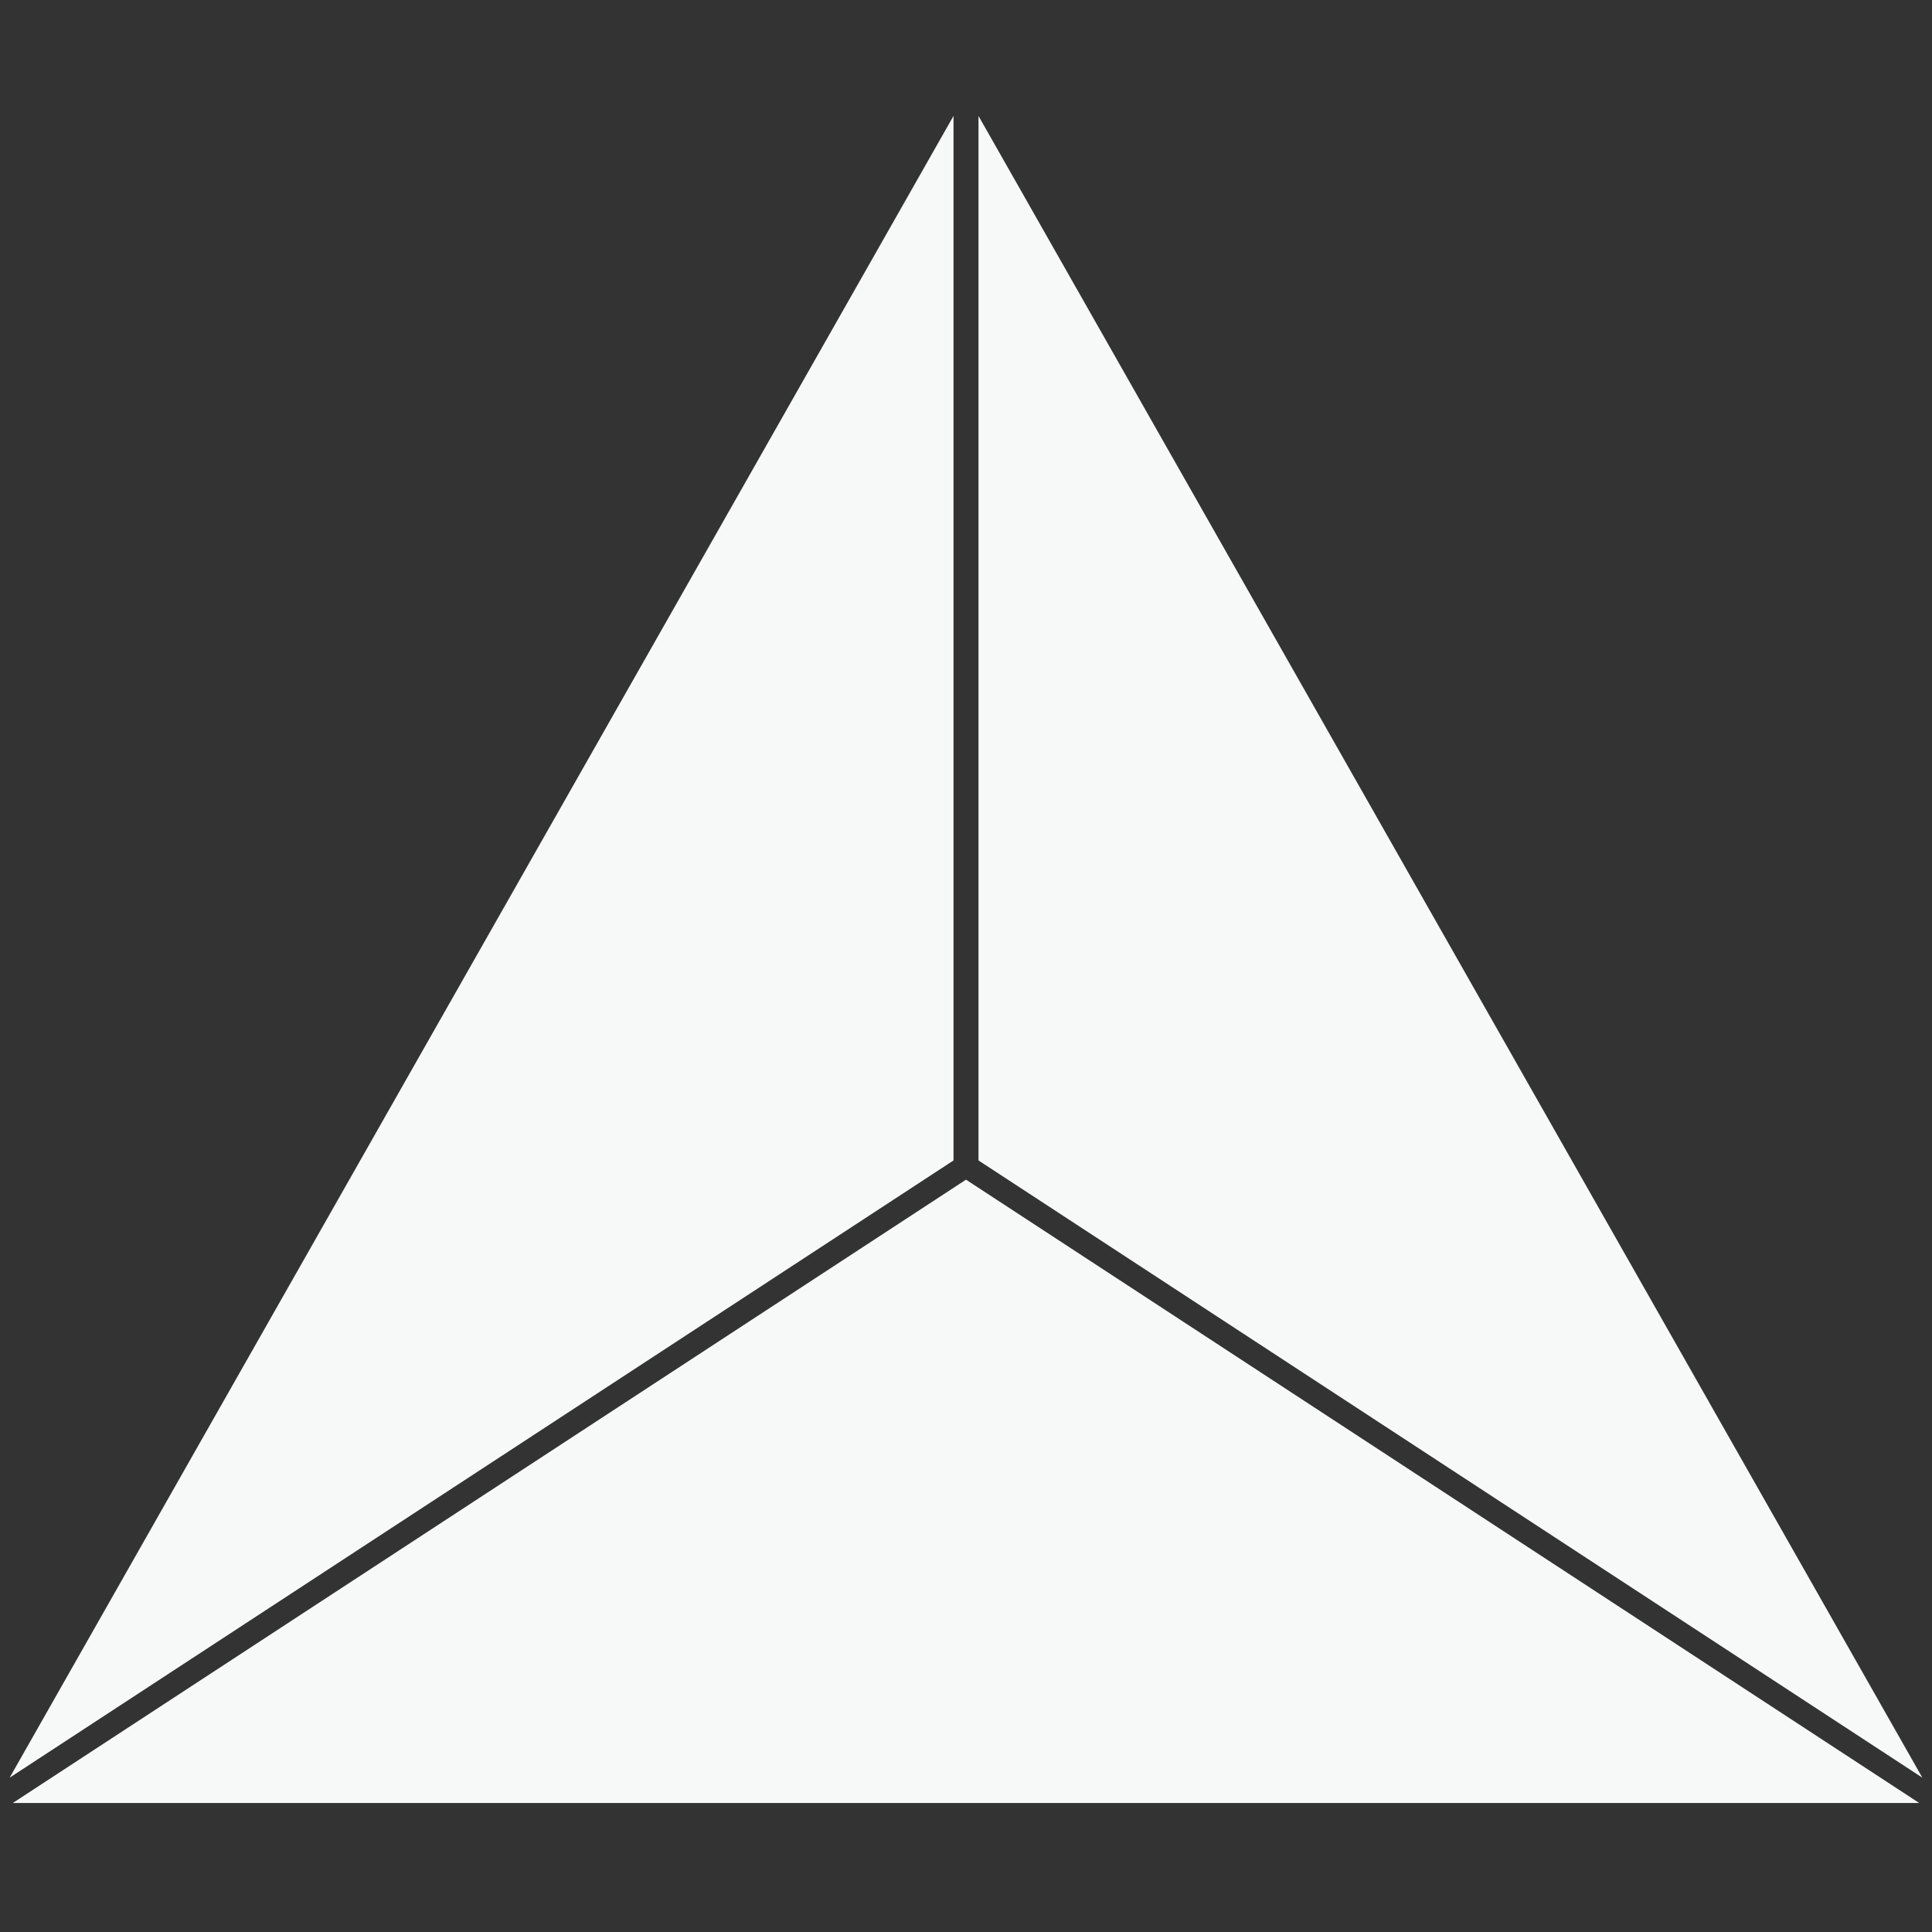
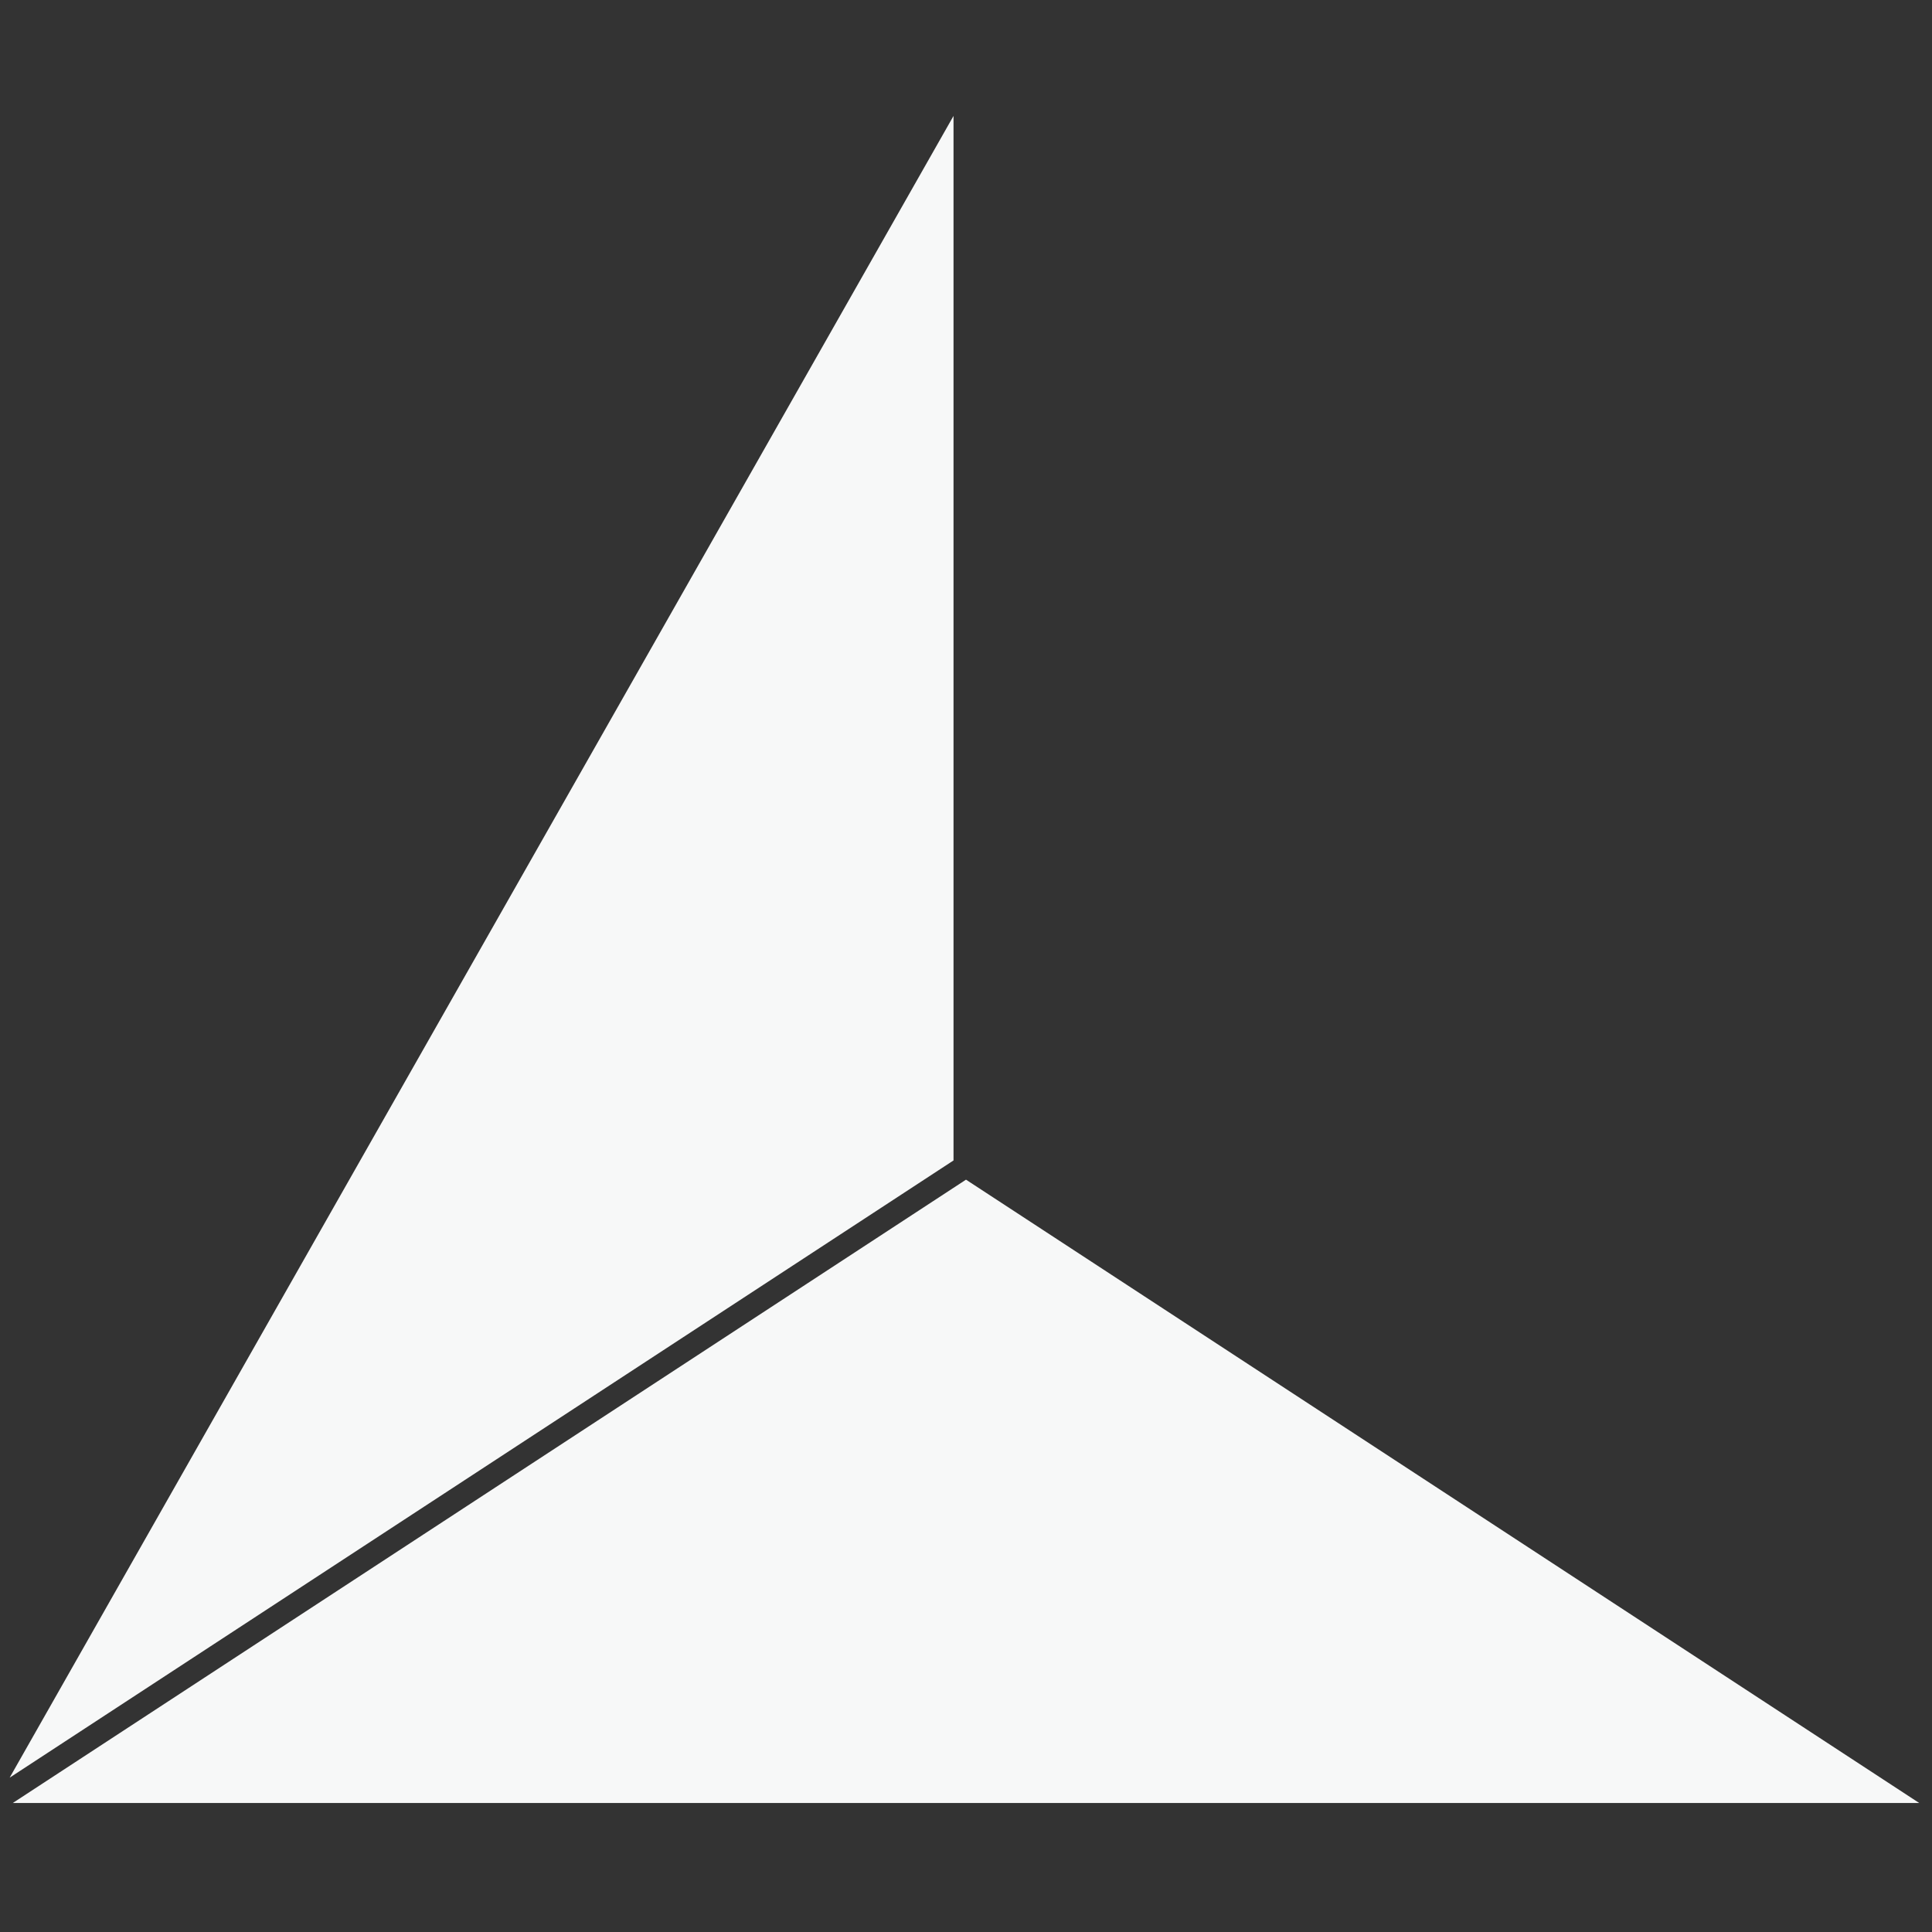
<svg xmlns="http://www.w3.org/2000/svg" xmlns:ns1="http://www.serif.com/" width="100%" height="100%" viewBox="0 0 200 200" version="1.1" xml:space="preserve" style="fill-rule:evenodd;clip-rule:evenodd;stroke-linejoin:round;stroke-miterlimit:2;">
  <rect x="0" y="0" width="200" height="200" fill="#333333" stroke="none" />
  <rect id="White" x="0" y="0" width="200" height="200" style="fill:none;" />
  <g id="White1" ns1:id="White">
    <g>
      <path d="M100,122.118L1.327,186.643L198.673,186.643L100,122.118Z" style="fill:rgb(247,248,248);" />
-       <path d="M101.293,12L101.293,120.129L199,184.023L101.293,12Z" style="fill:rgb(247,248,248);" />
      <path d="M1,184.023L98.708,120.129L98.708,12L1,184.023Z" style="fill:rgb(247,248,248);" />
    </g>
  </g>
</svg>